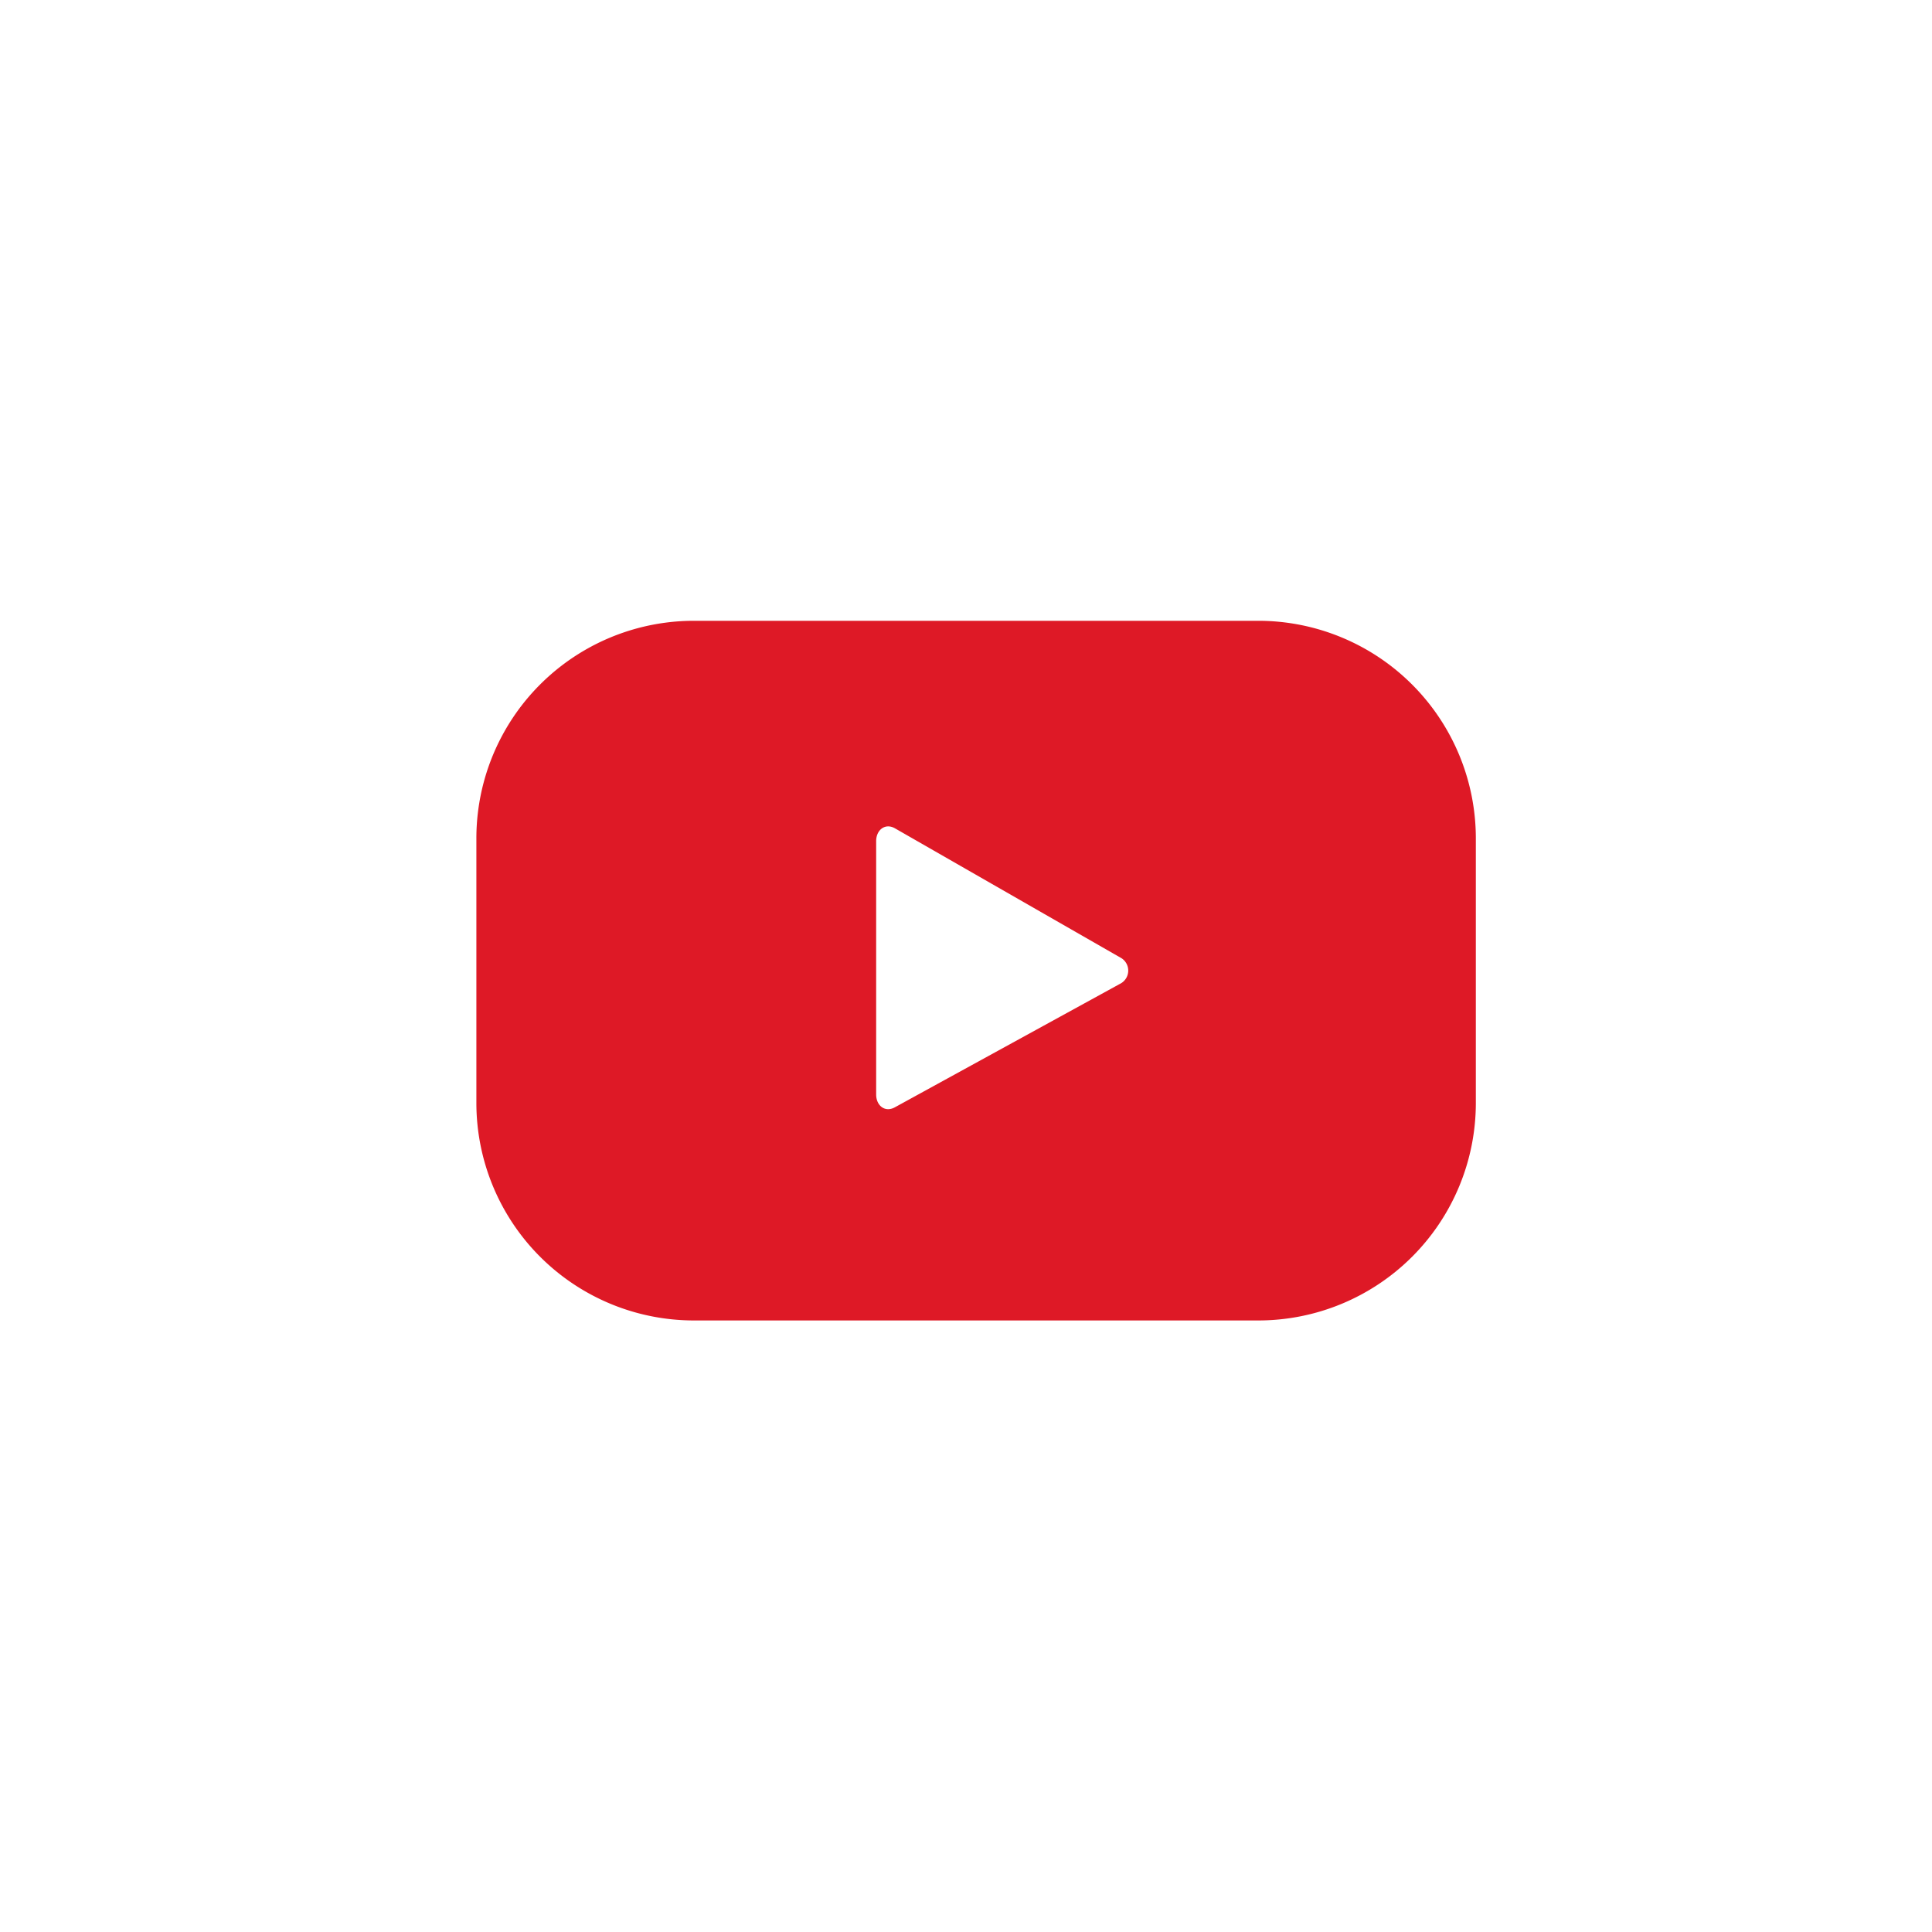
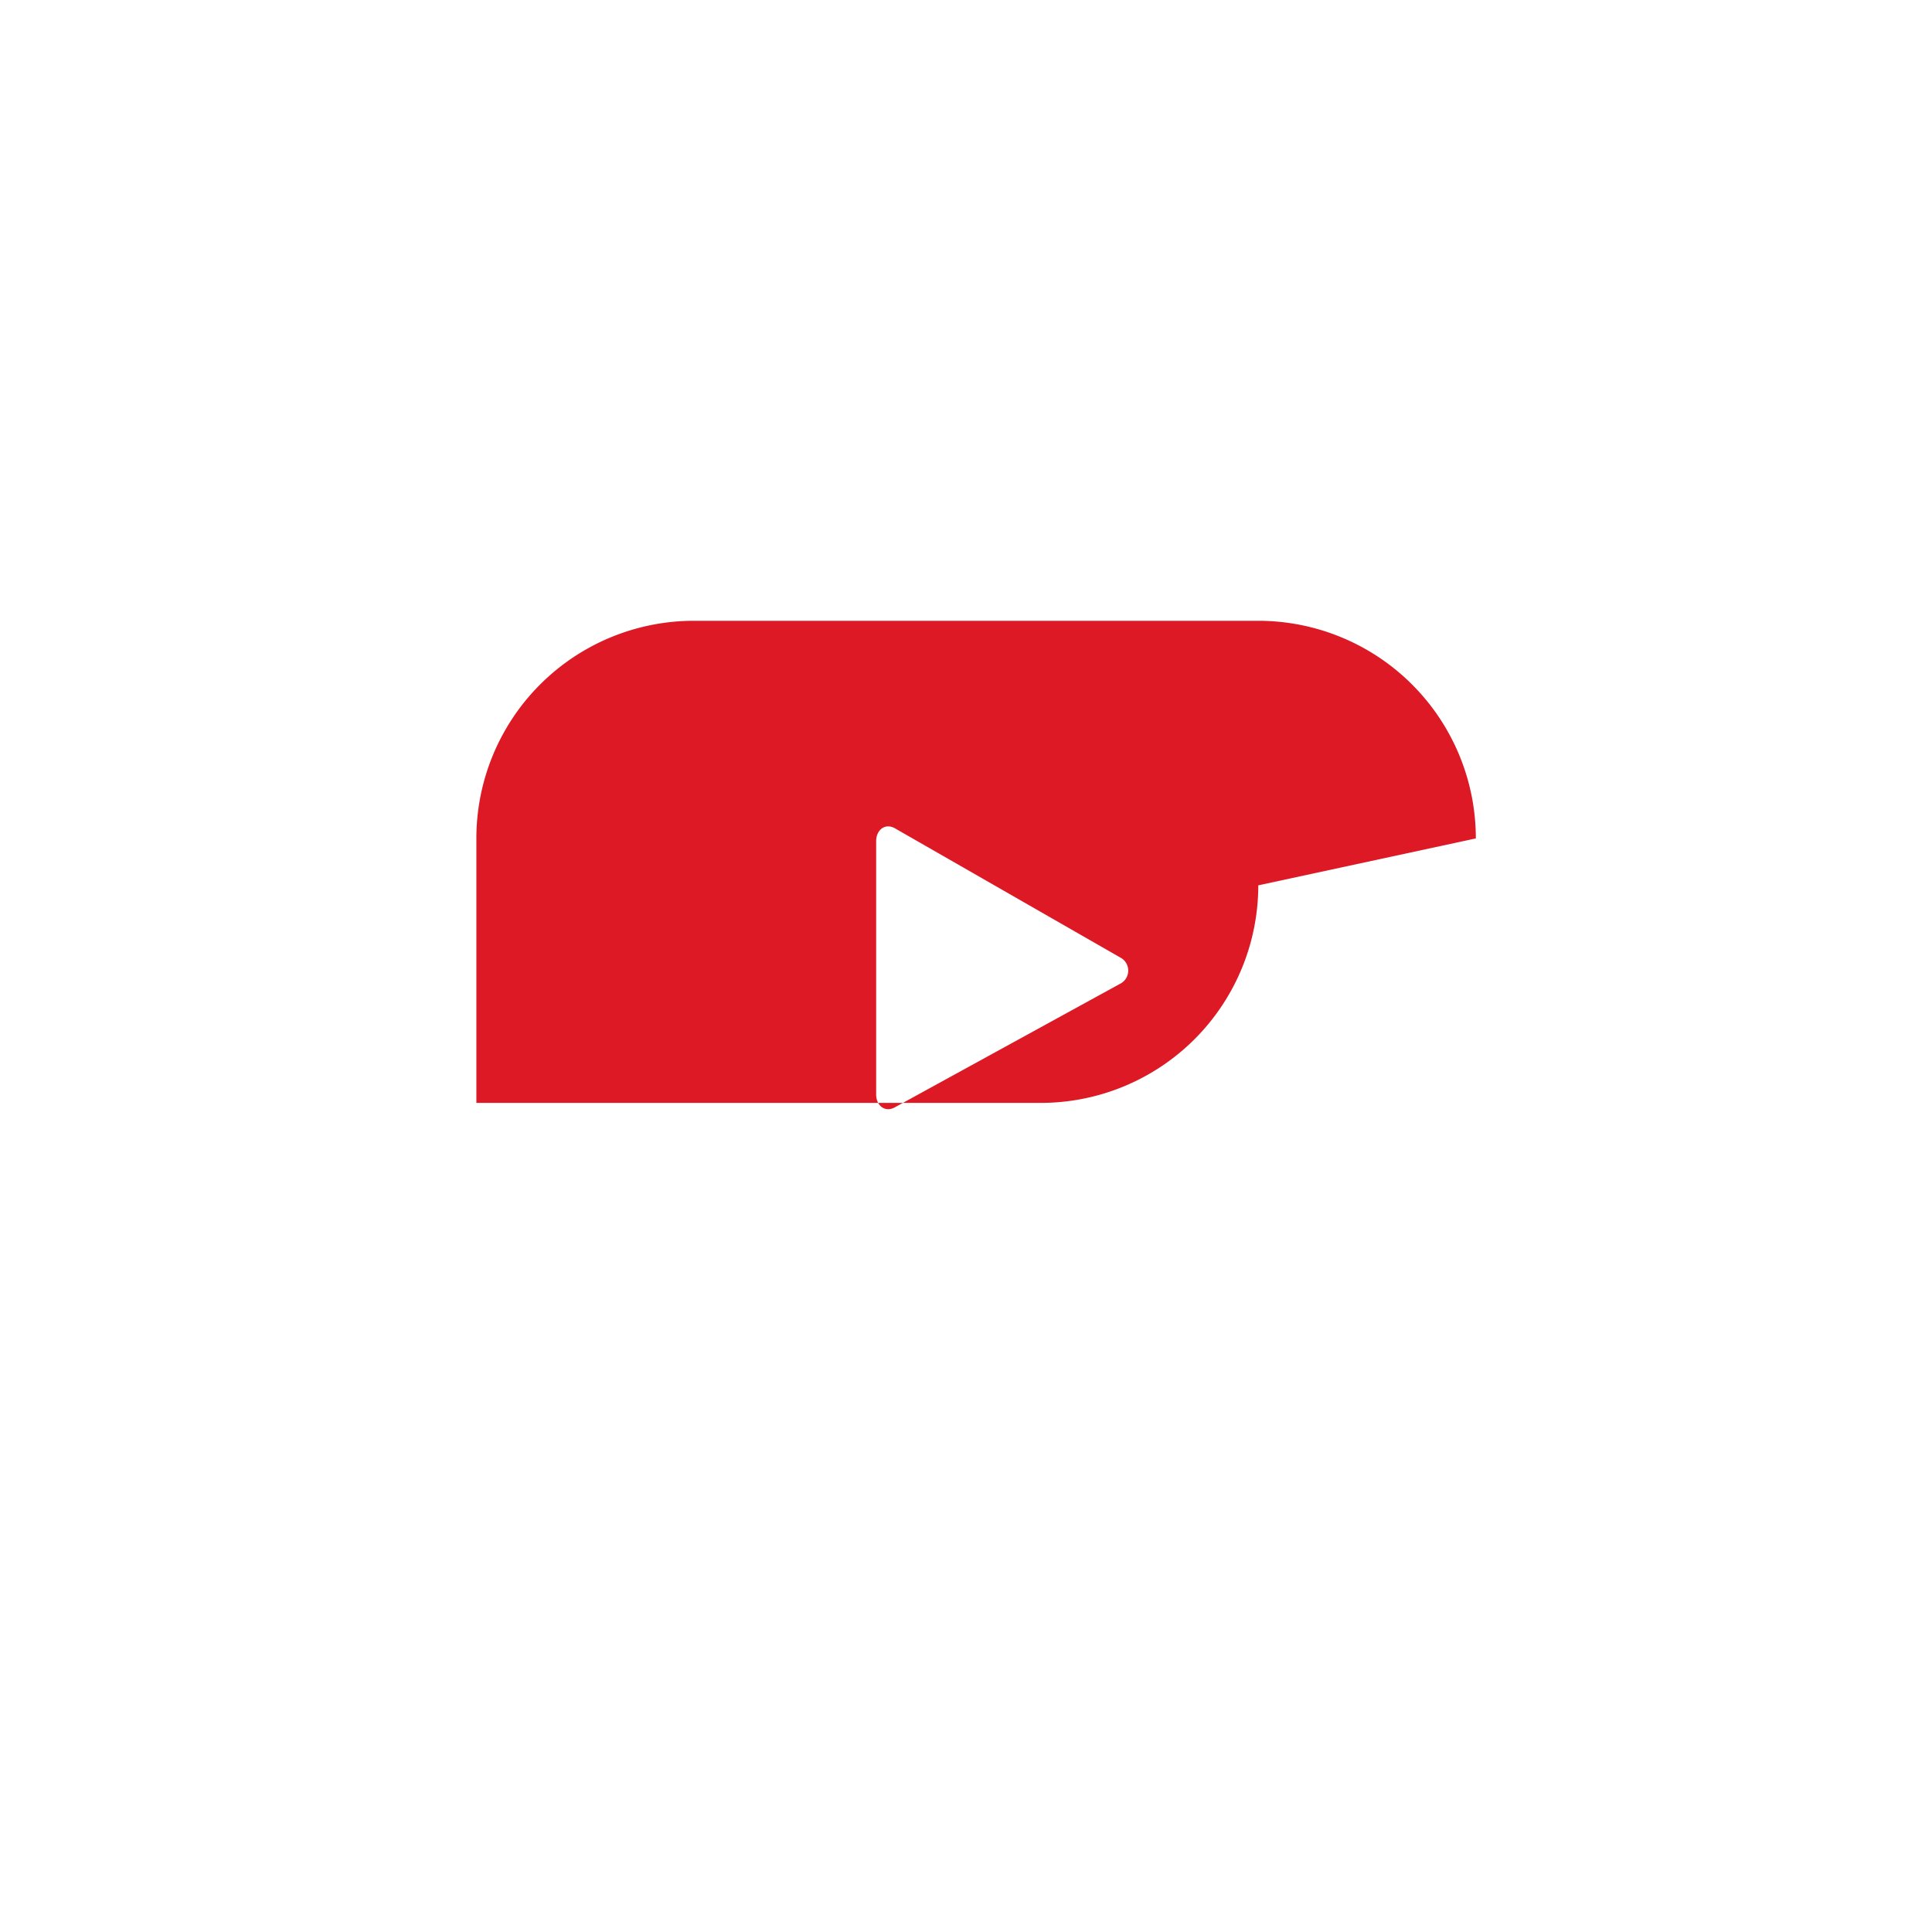
<svg xmlns="http://www.w3.org/2000/svg" xmlns:xlink="http://www.w3.org/1999/xlink" class="share-element snipcss0-6-21-22" viewBox="0 0 28 28" width="28" height="28">
  <defs>
    <symbol id="ico-yt" width="28" height="28" viewBox="0 0 28 28">
      <g transform="translate(-567.279 -504.708)">
        <g transform="translate(574.183 513.705)">
-           <path d="M586.91,515.125a3.154,3.154,0,0,0-3.153-3.154h-8.179a3.153,3.153,0,0,0-3.153,3.154v3.833a3.153,3.153,0,0,0,3.153,3.153h8.179a3.153,3.153,0,0,0,3.153-3.153Zm-5.16,2.109-3.262,1.789c-.142.077-.269-.026-.269-.187v-3.672c0-.163.131-.266.273-.185l3.284,1.883A.214.214,0,0,1,581.75,517.234Z" transform="translate(-572.425 -511.971)" />
+           <path d="M586.91,515.125a3.154,3.154,0,0,0-3.153-3.154h-8.179a3.153,3.153,0,0,0-3.153,3.154v3.833h8.179a3.153,3.153,0,0,0,3.153-3.153Zm-5.16,2.109-3.262,1.789c-.142.077-.269-.026-.269-.187v-3.672c0-.163.131-.266.273-.185l3.284,1.883A.214.214,0,0,1,581.75,517.234Z" transform="translate(-572.425 -511.971)" />
        </g>
      </g>
    </symbol>
  </defs>
  <use xlink:href="#ico-yt" class="snipcss0-7-22-23" fill="#DE1926" />
</svg>